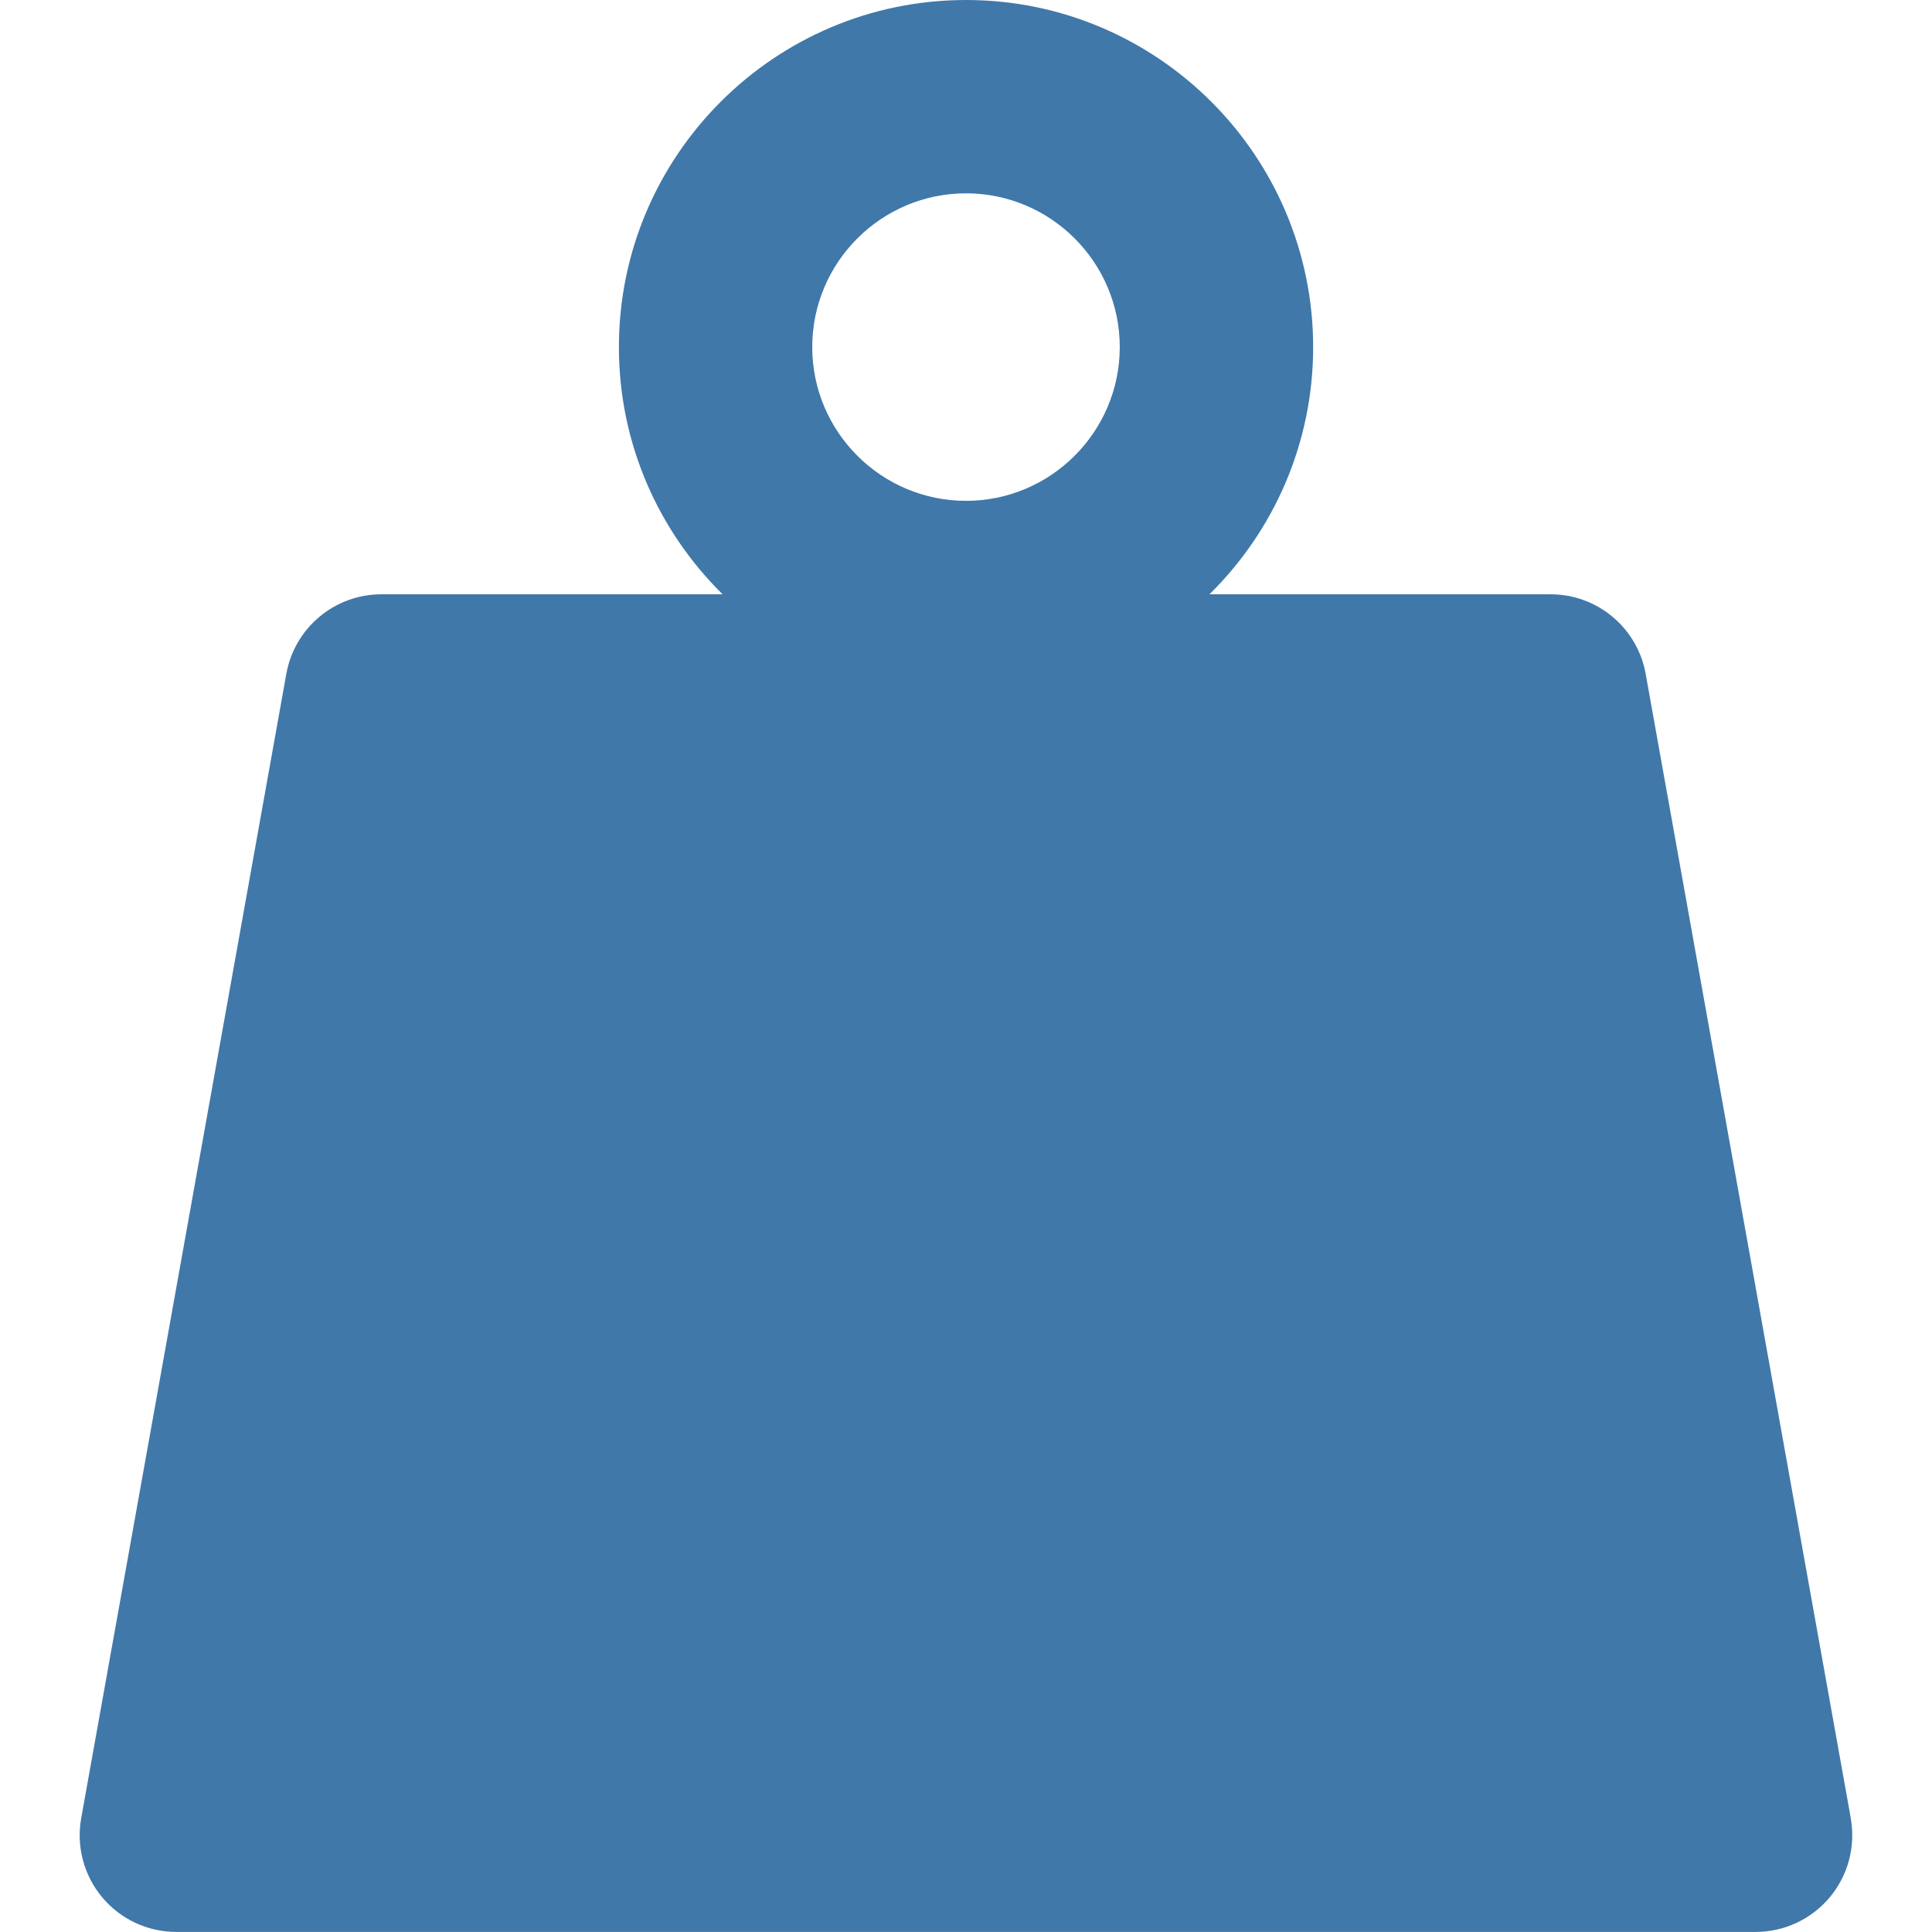
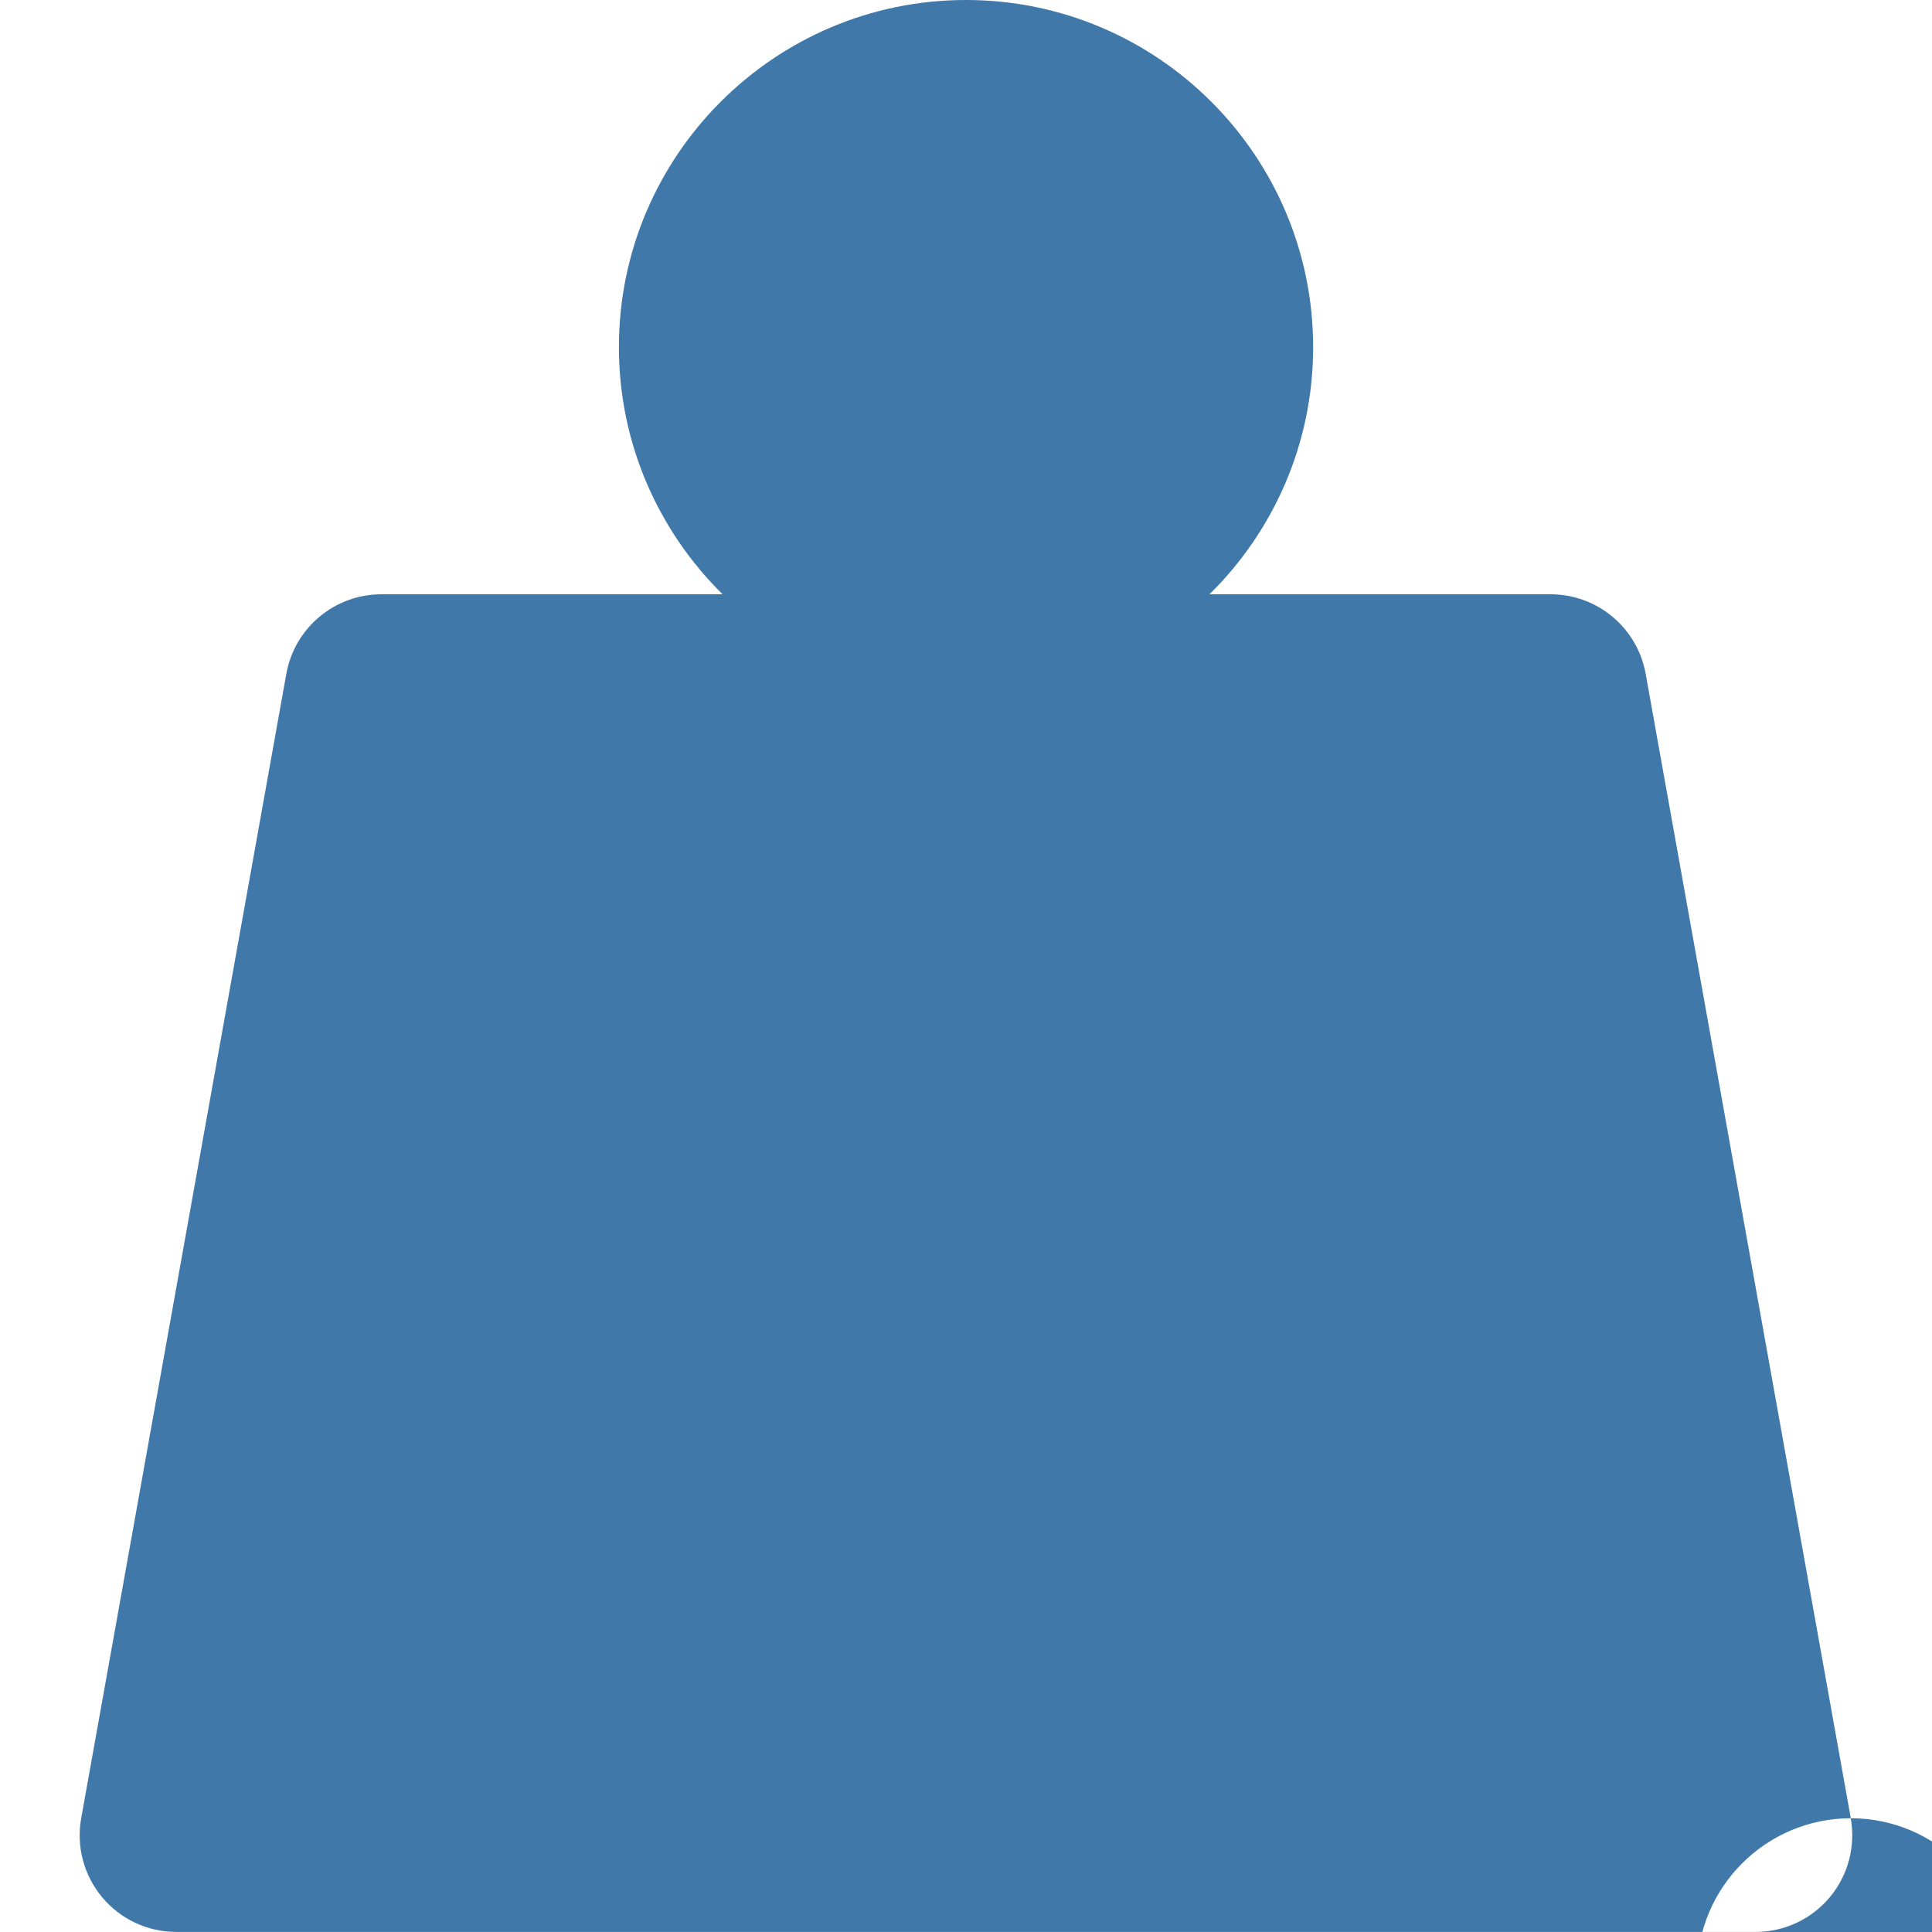
<svg xmlns="http://www.w3.org/2000/svg" fill="#4078a9" version="1.1" viewBox="0 0 299.8 299.8">
-   <path d="M287.2,282.15l-31.83-177.58c-1.28-7.15-7.5-12.35-14.76-12.35h-52.93c9.93-9.78,16.09-23.36,16.09-38.36C203.76,24.16,179.6,0,149.9,0s-53.86,24.16-53.86,53.86c0,15,6.17,28.58,16.09,38.36h-52.94c-7.26,0-13.48,5.2-14.76,12.35l-31.83,177.58c-.78,4.37.41,8.87,3.26,12.27,2.85,3.41,7.06,5.37,11.5,5.37h245.07c4.44,0,8.65-1.97,11.5-5.37s4.04-7.9,3.26-12.27ZM149.9,30c13.16,0,23.86,10.71,23.86,23.86s-10.71,23.86-23.86,23.86-23.86-10.71-23.86-23.86c0-13.16,10.71-23.86,23.86-23.86Z" />
+   <path d="M287.2,282.15l-31.83-177.58c-1.28-7.15-7.5-12.35-14.76-12.35h-52.93c9.93-9.78,16.09-23.36,16.09-38.36C203.76,24.16,179.6,0,149.9,0s-53.86,24.16-53.86,53.86c0,15,6.17,28.58,16.09,38.36h-52.94c-7.26,0-13.48,5.2-14.76,12.35l-31.83,177.58c-.78,4.37.41,8.87,3.26,12.27,2.85,3.41,7.06,5.37,11.5,5.37h245.07c4.44,0,8.65-1.97,11.5-5.37s4.04-7.9,3.26-12.27Zc13.16,0,23.86,10.71,23.86,23.86s-10.71,23.86-23.86,23.86-23.86-10.71-23.86-23.86c0-13.16,10.71-23.86,23.86-23.86Z" />
</svg>